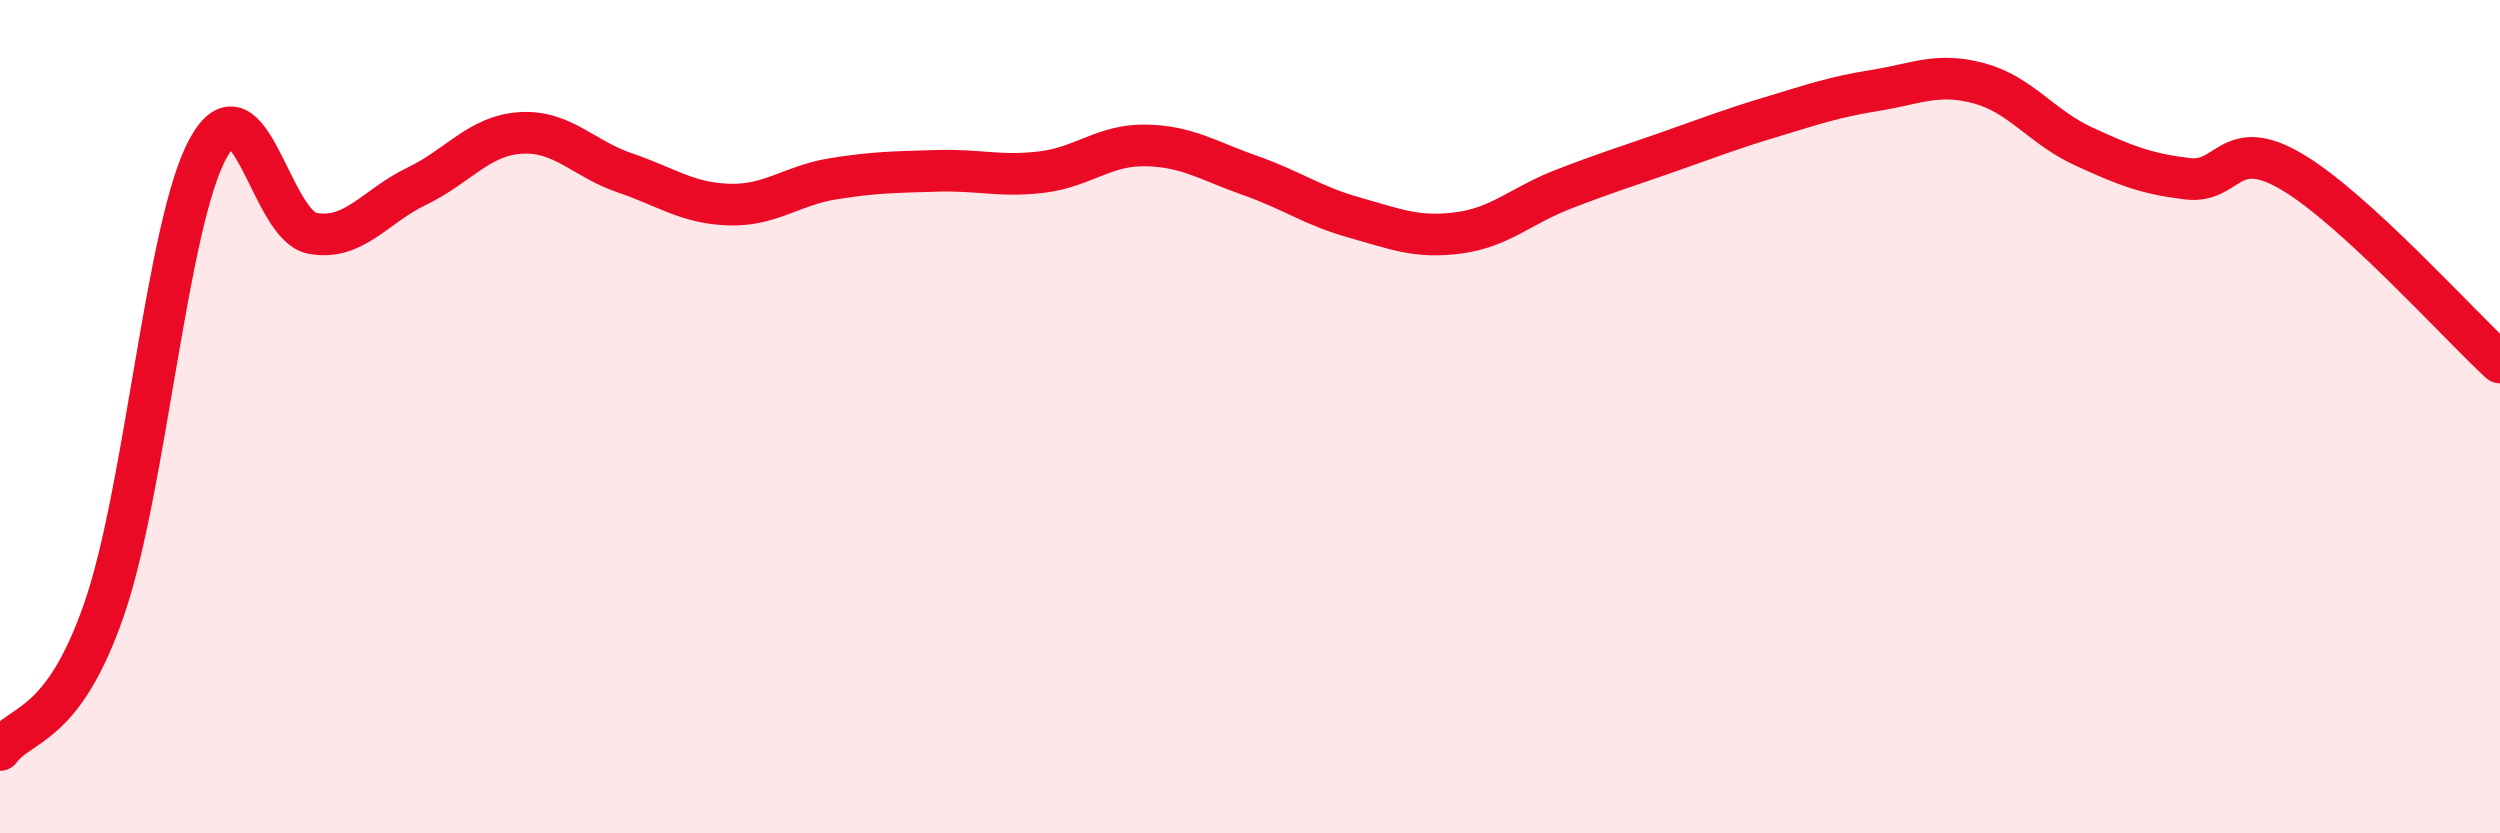
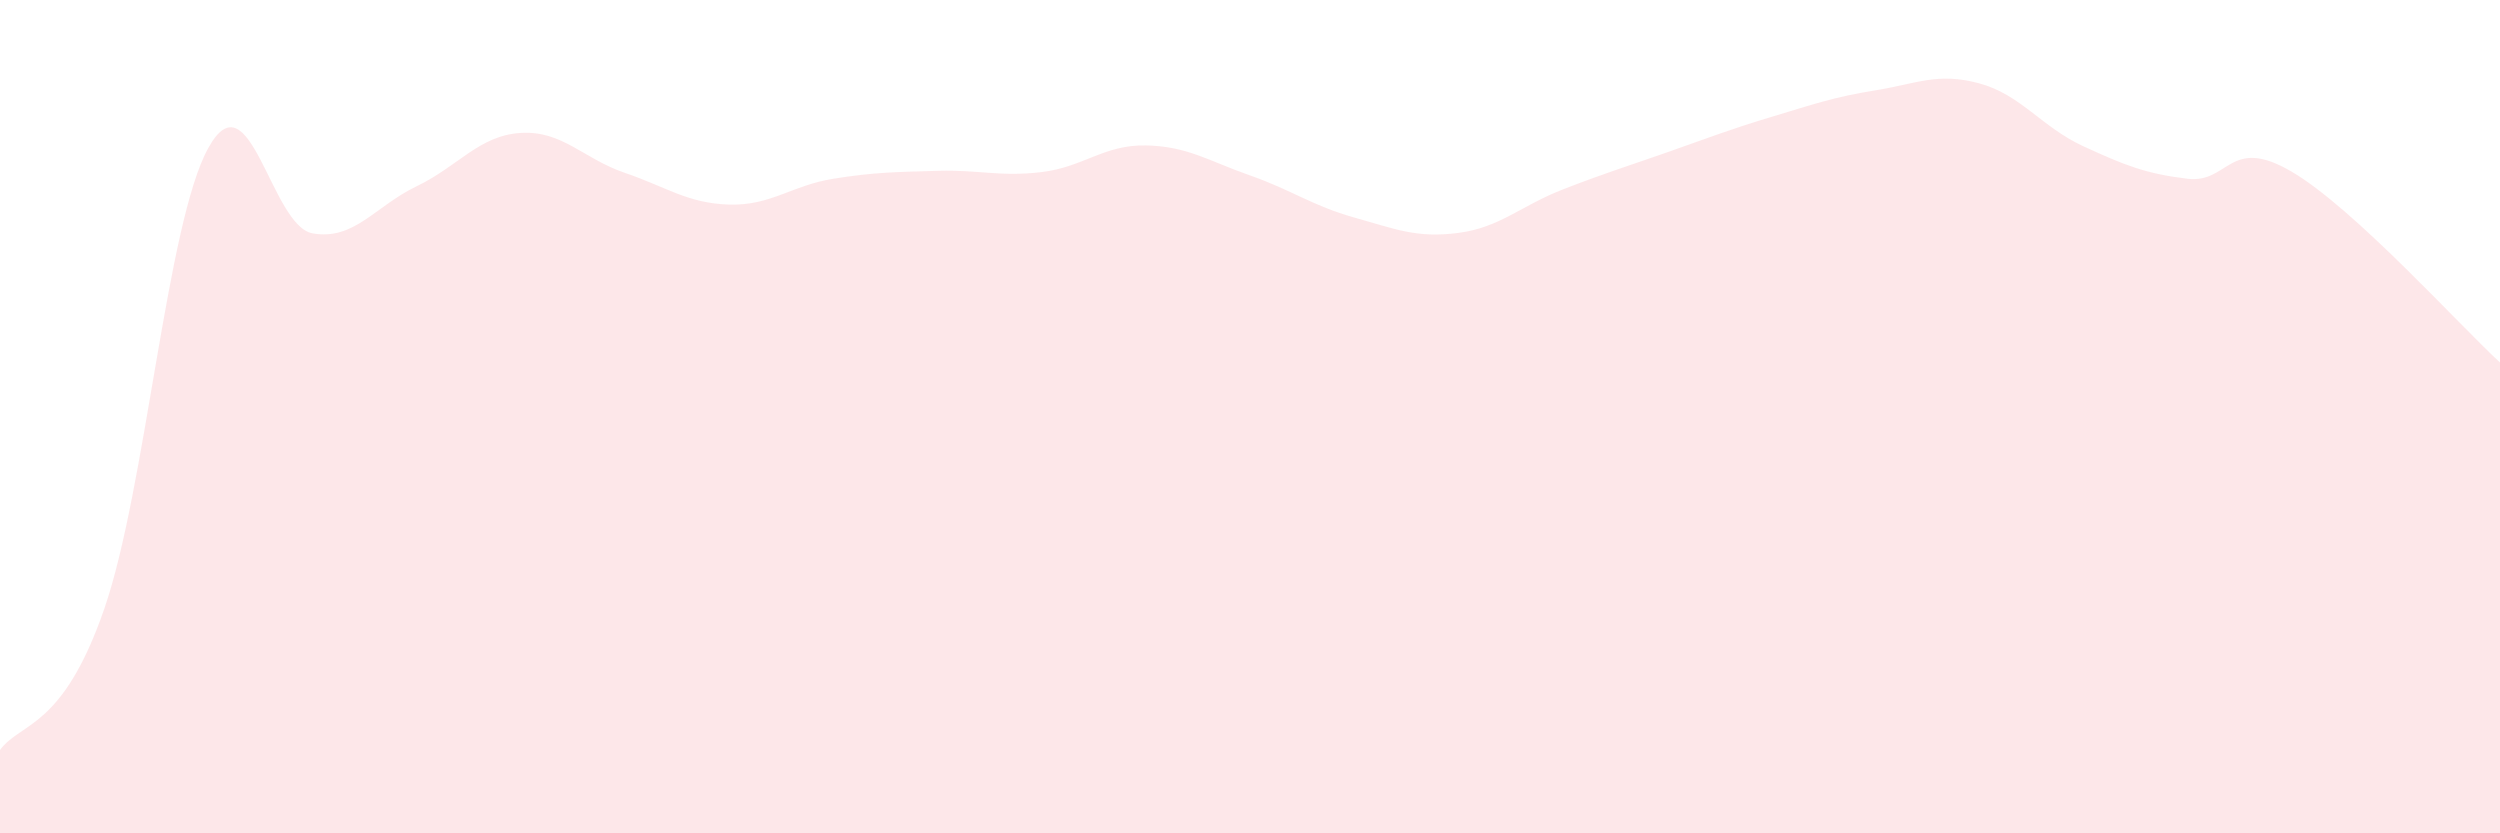
<svg xmlns="http://www.w3.org/2000/svg" width="60" height="20" viewBox="0 0 60 20">
  <path d="M 0,18 C 0.5,17.32 1.5,17.51 2.5,14.62 C 3.5,11.73 4,5.35 5,3.55 C 6,1.75 6.5,5.42 7.5,5.6 C 8.5,5.78 9,4.95 10,4.47 C 11,3.99 11.5,3.25 12.5,3.19 C 13.5,3.13 14,3.81 15,4.15 C 16,4.49 16.5,4.88 17.5,4.91 C 18.5,4.94 19,4.45 20,4.29 C 21,4.13 21.5,4.13 22.5,4.1 C 23.5,4.07 24,4.25 25,4.13 C 26,4.01 26.5,3.47 27.5,3.49 C 28.5,3.51 29,3.86 30,4.21 C 31,4.56 31.5,4.94 32.5,5.22 C 33.5,5.5 34,5.72 35,5.59 C 36,5.46 36.5,4.94 37.5,4.55 C 38.5,4.16 39,4.01 40,3.66 C 41,3.31 41.5,3.11 42.5,2.81 C 43.5,2.51 44,2.33 45,2.17 C 46,2.01 46.5,1.73 47.5,2 C 48.5,2.27 49,3.05 50,3.51 C 51,3.97 51.5,4.17 52.5,4.29 C 53.5,4.41 53.5,3.24 55,4.12 C 56.5,5 59,7.78 60,8.7L60 20L0 20Z" fill="#EB0A25" opacity="0.1" stroke-linecap="round" stroke-linejoin="round" />
-   <path d="M 0,18 C 0.5,17.32 1.5,17.51 2.5,14.62 C 3.5,11.73 4,5.35 5,3.55 C 6,1.75 6.5,5.42 7.5,5.6 C 8.5,5.78 9,4.95 10,4.47 C 11,3.99 11.5,3.25 12.5,3.19 C 13.5,3.13 14,3.81 15,4.15 C 16,4.49 16.5,4.88 17.5,4.91 C 18.5,4.94 19,4.45 20,4.29 C 21,4.13 21.5,4.13 22.5,4.1 C 23.5,4.07 24,4.25 25,4.13 C 26,4.01 26.5,3.47 27.5,3.49 C 28.5,3.51 29,3.86 30,4.21 C 31,4.56 31.5,4.94 32.5,5.22 C 33.5,5.5 34,5.72 35,5.59 C 36,5.46 36.5,4.94 37.5,4.55 C 38.5,4.16 39,4.01 40,3.66 C 41,3.31 41.5,3.11 42.5,2.81 C 43.5,2.51 44,2.33 45,2.17 C 46,2.01 46.5,1.73 47.5,2 C 48.5,2.27 49,3.05 50,3.51 C 51,3.97 51.5,4.17 52.5,4.29 C 53.5,4.41 53.5,3.24 55,4.12 C 56.5,5 59,7.78 60,8.7" stroke="#EB0A25" stroke-width="1" fill="none" stroke-linecap="round" stroke-linejoin="round" />
</svg>